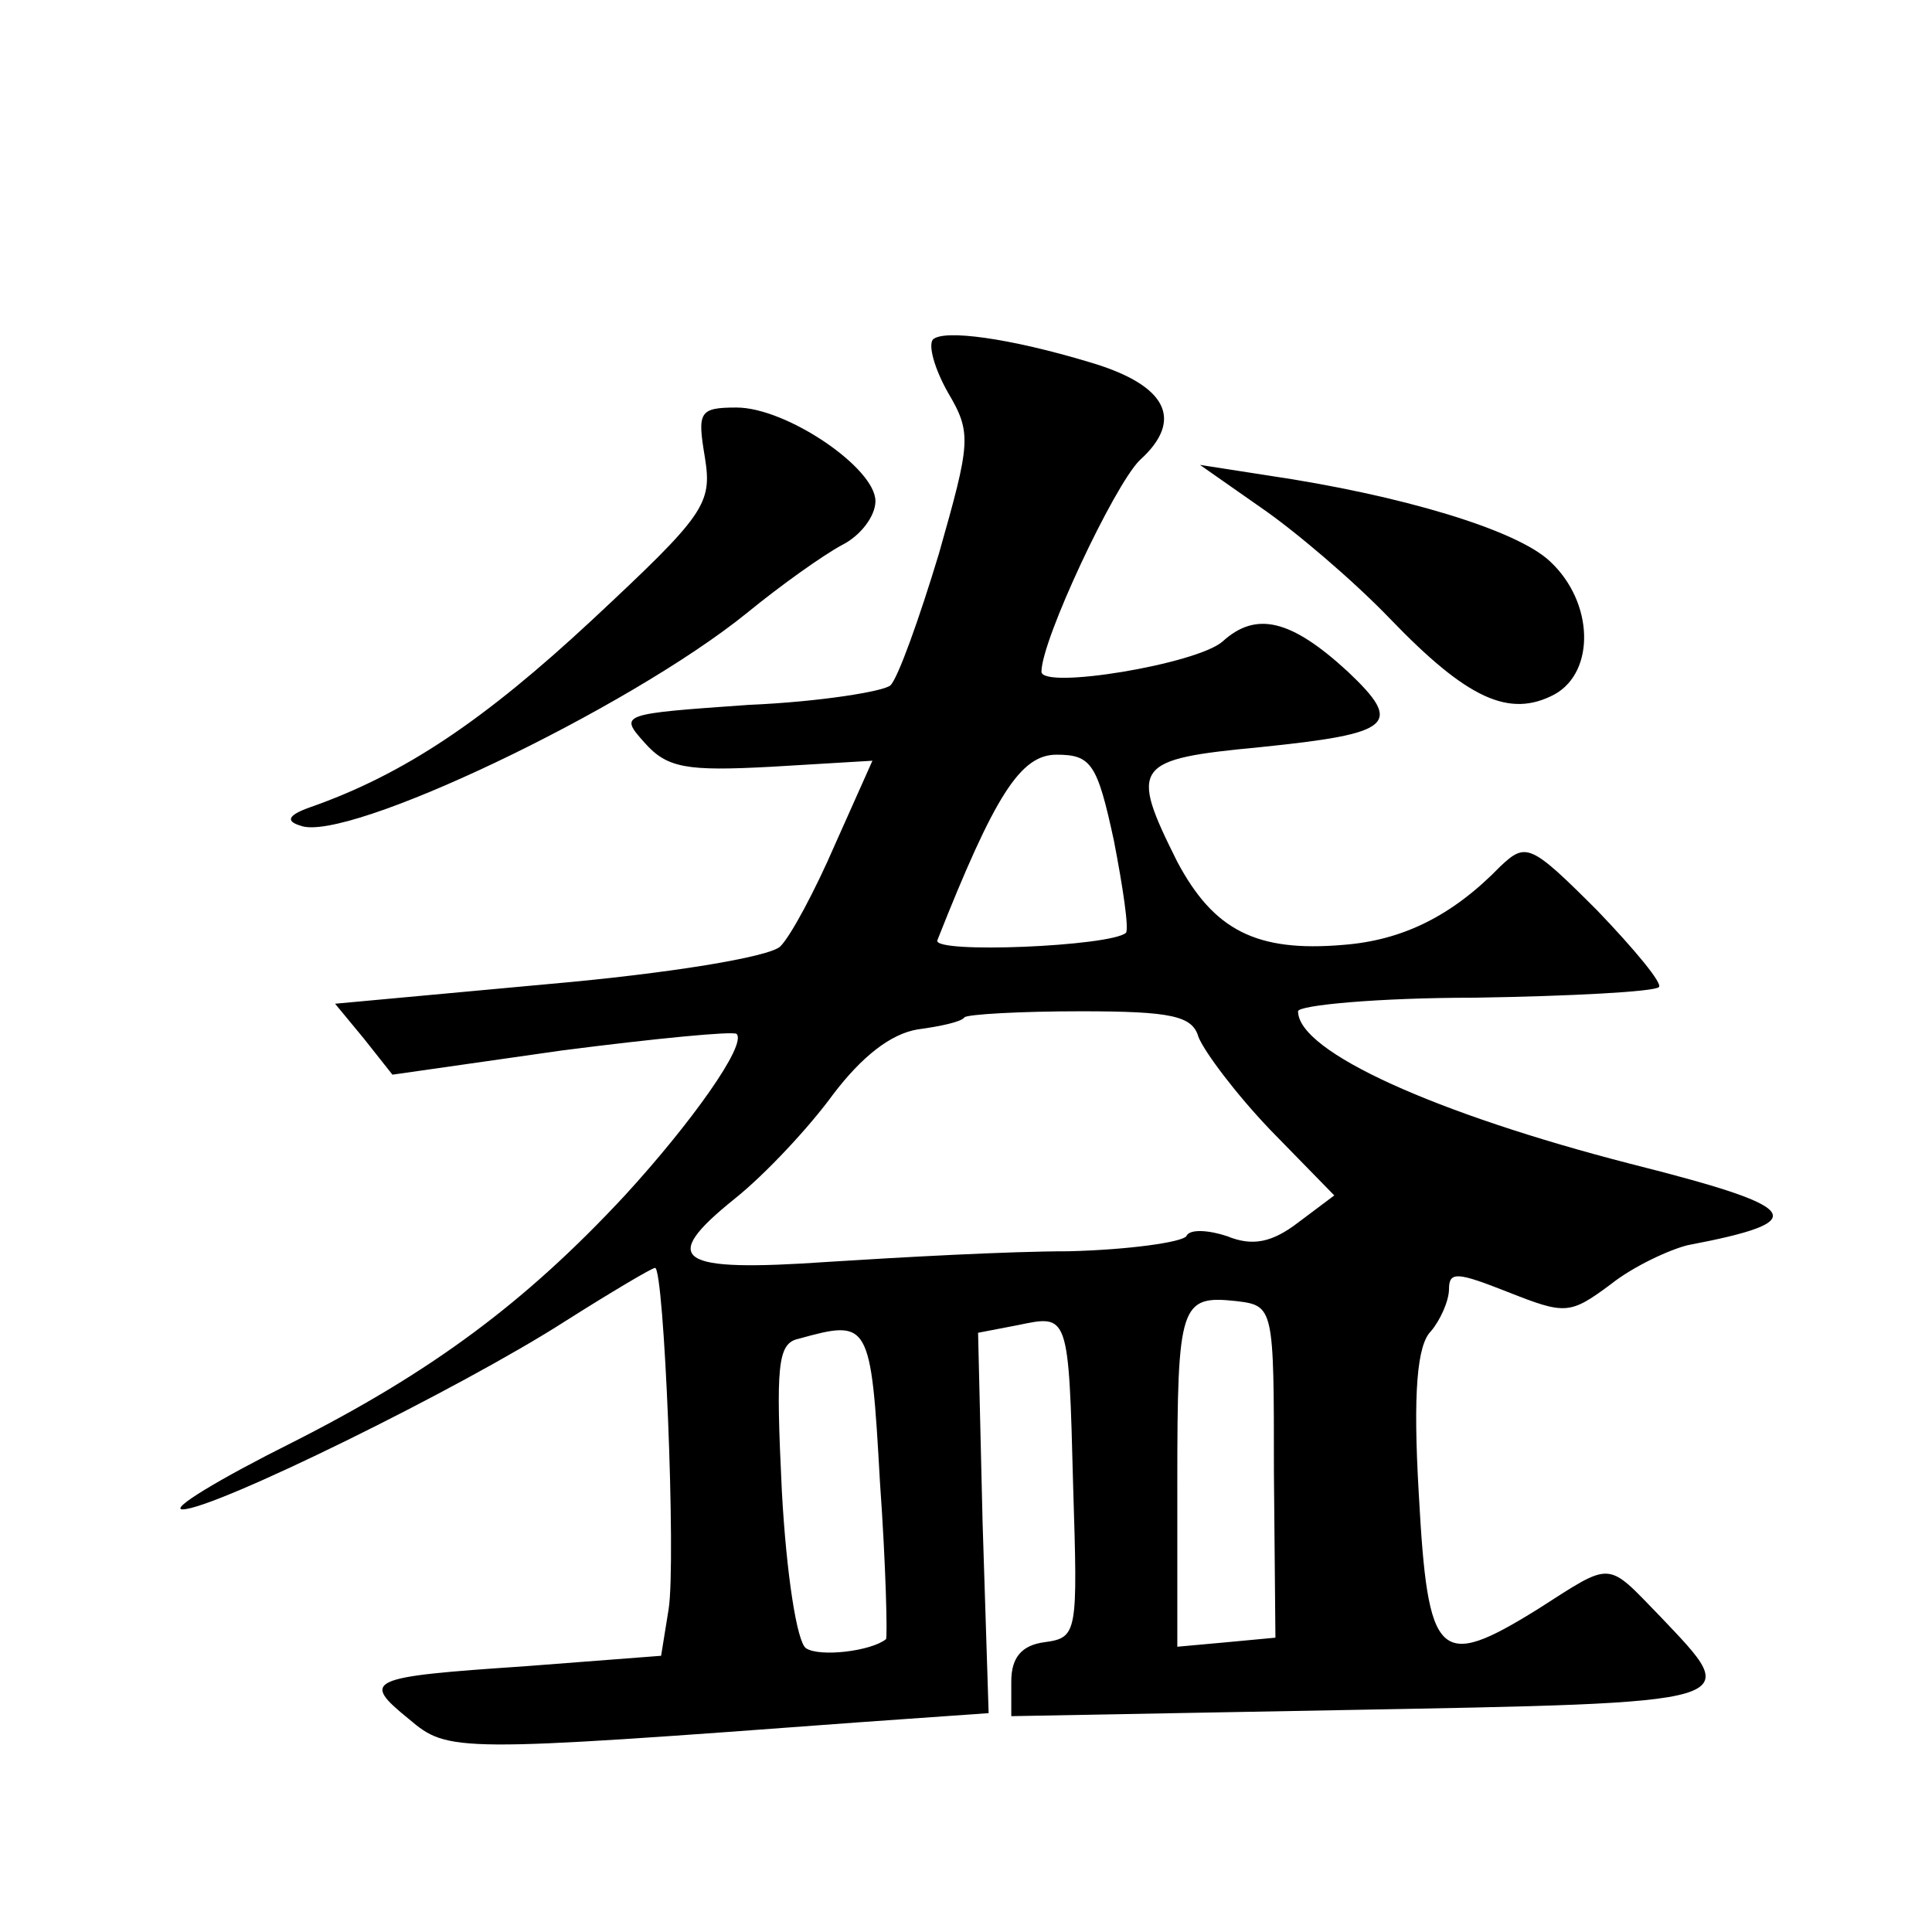
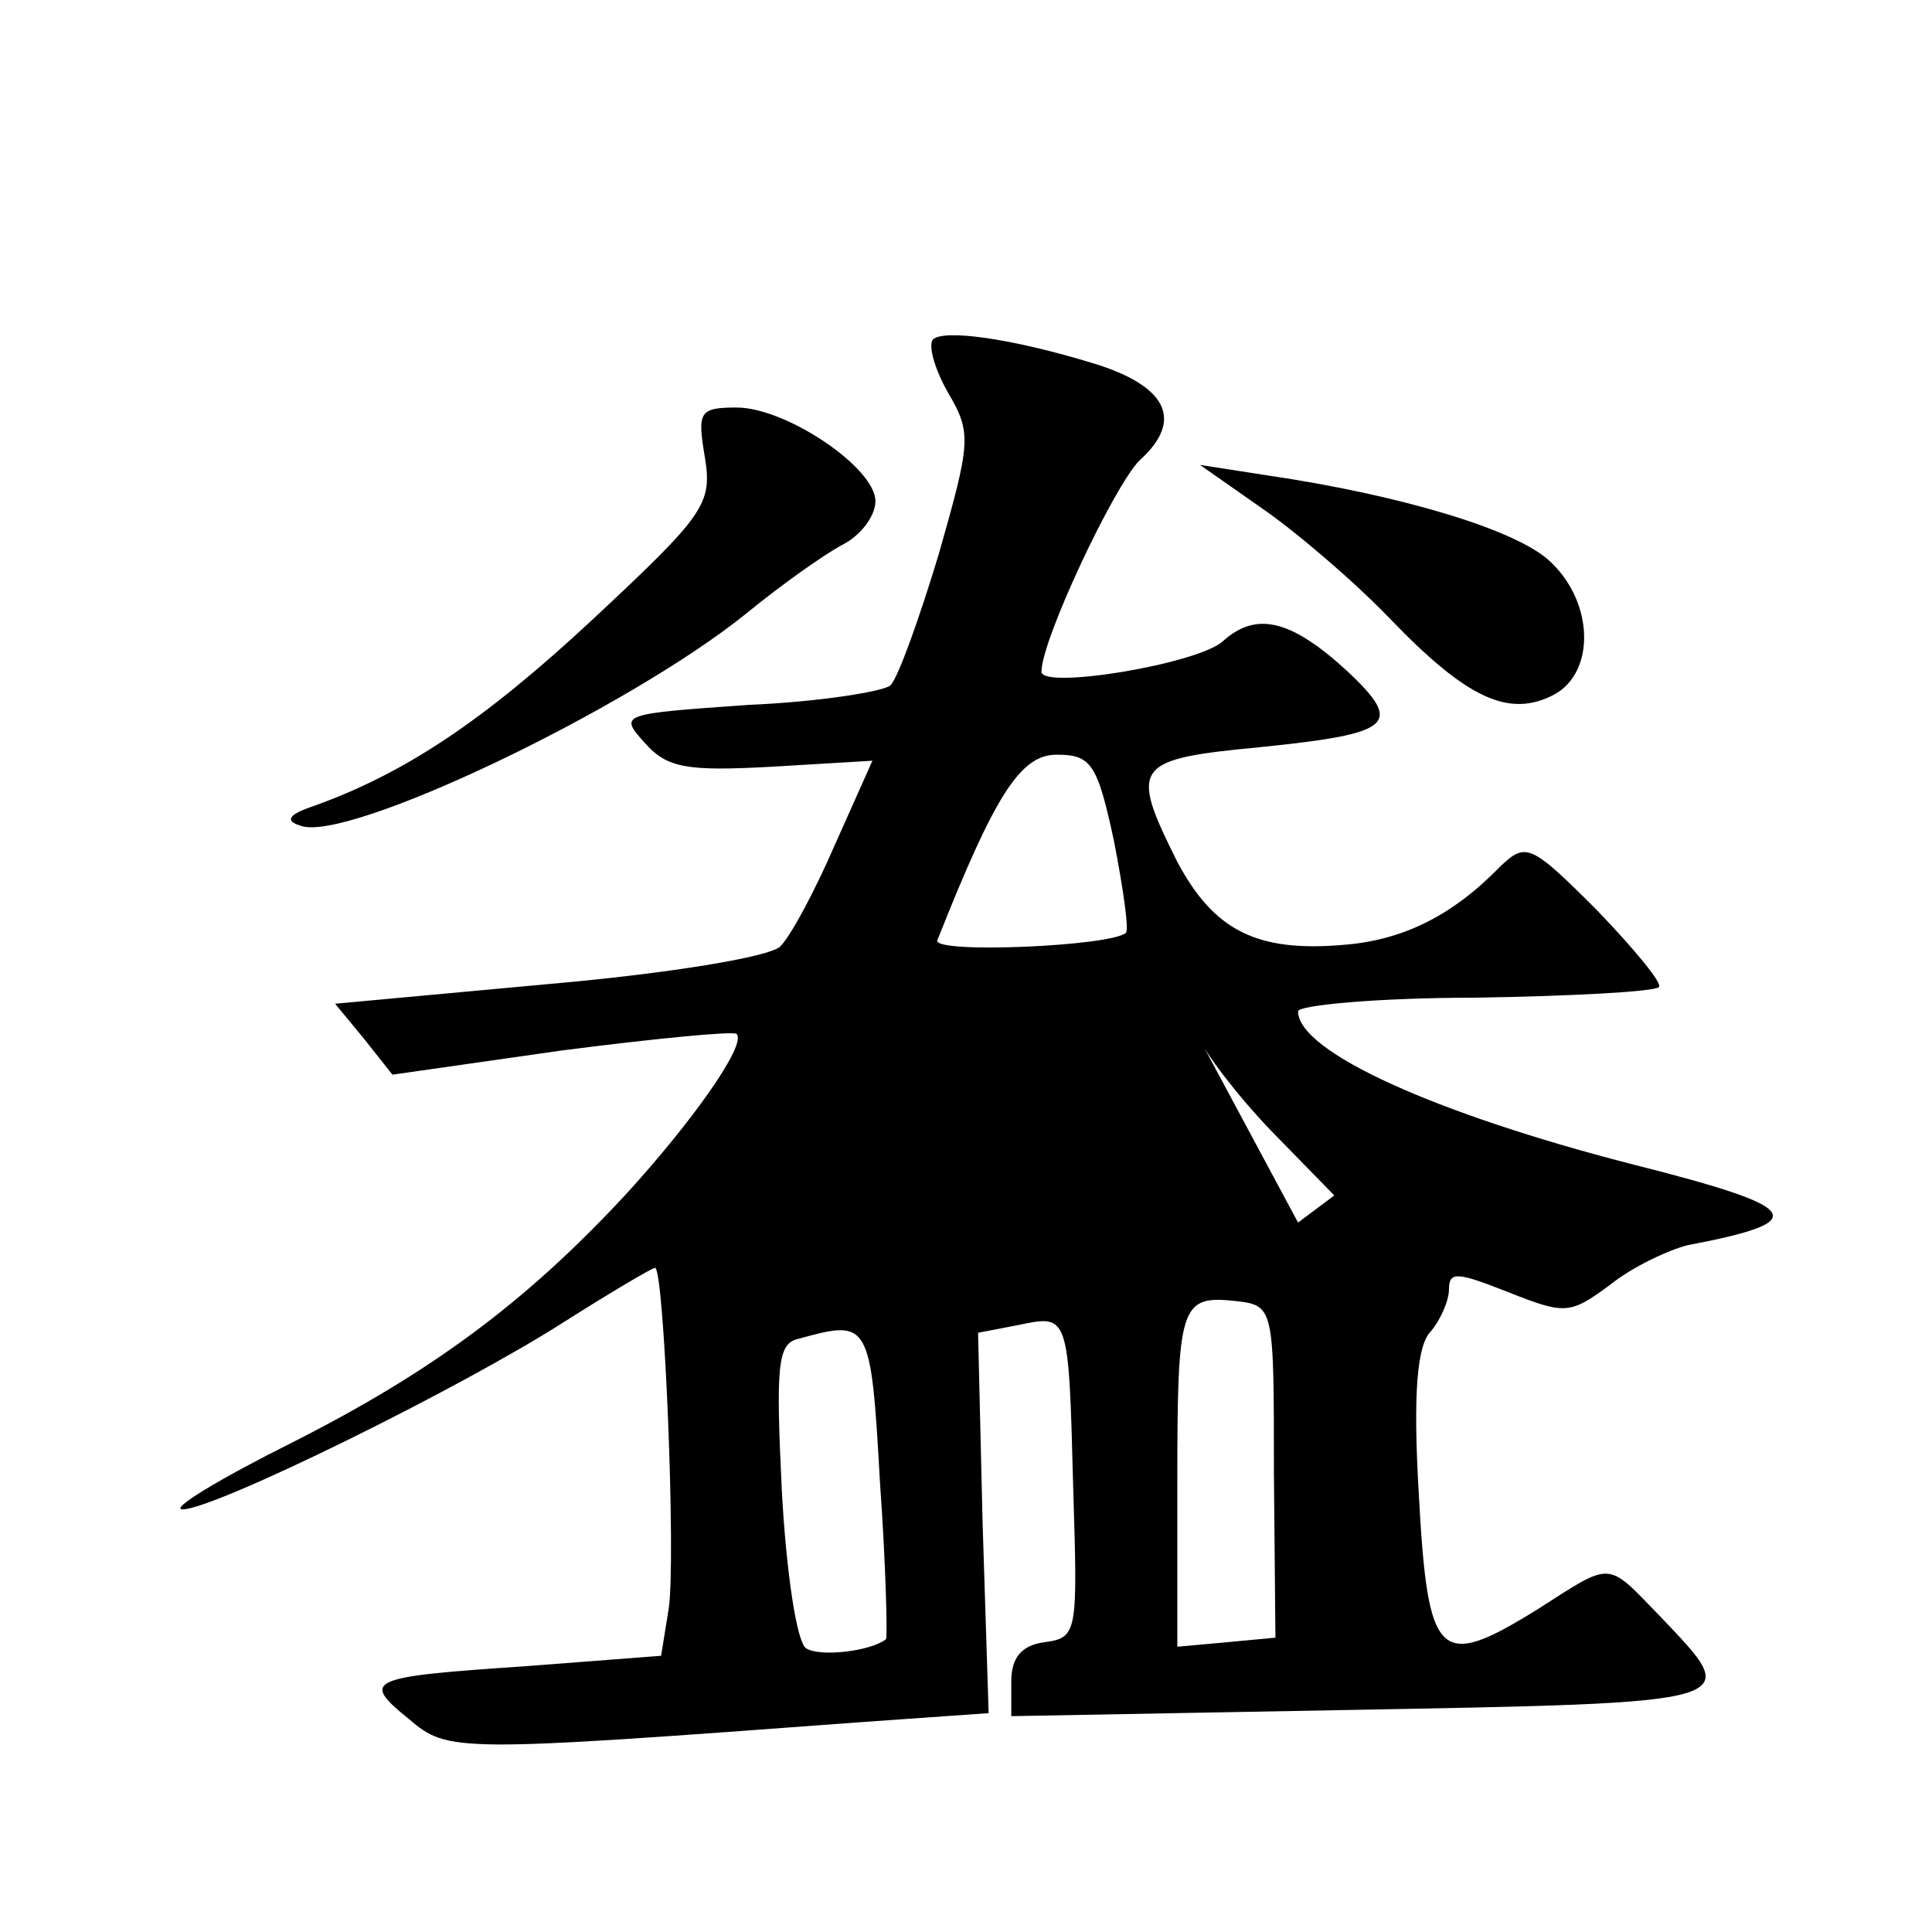
<svg xmlns="http://www.w3.org/2000/svg" version="1.0" width="128pt" height="128pt" viewBox="0 0 128 128" preserveAspectRatio="xMidYMid meet">
  <g transform="translate(0,128) scale(0.1,-0.1)" fill="#0" stroke="none">
-     <path d="M618 1055 c-3 -4 1 -19 10 -35 16 -27 15 -33 -6 -107 -13 -43 -27 -82 -32 -87 -4 -4 -47 -11 -94 -13 -85 -6 -86 -6 -69 -25 15 -17 28 -19 84 -16 l67 4 -25 -56 c-13 -30 -29 -60 -36 -67 -7 -7 -74 -18 -154 -25 l-141 -13 19 -23 19 -24 112 16 c62 8 114 13 116 11 7 -7 -30 -59 -74 -107 -66 -71 -128 -117 -221 -164 -48 -24 -81 -44 -72 -44 21 0 184 80 254 125 30 19 57 35 59 35 6 0 14 -194 9 -226 l-5 -31 -91 -7 c-104 -7 -108 -9 -76 -35 26 -22 30 -22 299 -2 l85 6 -4 126 -3 126 26 5 c34 7 34 9 37 -107 3 -97 3 -100 -19 -103 -15 -2 -22 -10 -22 -26 l0 -23 218 4 c272 5 267 4 212 62 -36 37 -31 37 -81 5 -66 -41 -73 -34 -79 76 -4 68 -1 99 8 108 6 7 12 20 12 28 0 12 6 11 39 -2 38 -15 41 -15 68 5 15 12 39 23 51 26 84 16 77 25 -38 54 -128 33 -220 74 -220 101 0 4 53 9 117 9 64 1 119 4 122 7 3 2 -16 25 -41 51 -44 44 -47 45 -64 29 -32 -33 -65 -49 -104 -52 -58 -5 -86 10 -110 55 -32 64 -29 68 55 76 88 9 95 15 58 50 -38 35 -61 40 -83 20 -17 -15 -120 -32 -120 -20 0 21 48 123 65 140 30 27 18 50 -33 65 -53 16 -97 22 -104 15z m120 -332 c6 -31 10 -58 8 -61 -10 -9 -128 -14 -125 -5 38 96 55 123 79 123 23 0 27 -6 38 -57z m56 -130 c4 -10 25 -38 48 -62 l42 -43 -24 -18 c-17 -13 -30 -16 -47 -9 -12 4 -25 5 -27 0 -3 -4 -38 -9 -78 -10 -40 0 -112 -4 -159 -7 -101 -7 -113 1 -62 42 20 16 49 47 65 69 19 25 38 40 56 43 15 2 29 5 31 8 2 2 37 4 77 4 60 0 74 -3 78 -17z m50 -288 l1 -110 -32 -3 -33 -3 0 109 c0 118 2 124 39 120 25 -3 25 -4 25 -113z m-261 -7 c4 -56 5 -103 4 -104 -10 -8 -44 -12 -53 -6 -6 4 -13 49 -16 104 -4 83 -3 98 11 101 47 13 48 12 54 -95z M467 977 c5 -31 0 -38 -75 -108 -71 -66 -124 -102 -187 -124 -14 -5 -16 -9 -6 -12 30 -12 217 77 296 141 22 18 50 38 63 45 12 6 22 19 22 29 0 22 -59 62 -92 62 -25 0 -26 -3 -21 -33z M835 944 c22 -15 61 -48 86 -74 51 -53 79 -66 109 -50 27 15 26 61 -3 88 -22 21 -99 44 -187 57 l-45 7 40 -28z" />
+     <path d="M618 1055 c-3 -4 1 -19 10 -35 16 -27 15 -33 -6 -107 -13 -43 -27 -82 -32 -87 -4 -4 -47 -11 -94 -13 -85 -6 -86 -6 -69 -25 15 -17 28 -19 84 -16 l67 4 -25 -56 c-13 -30 -29 -60 -36 -67 -7 -7 -74 -18 -154 -25 l-141 -13 19 -23 19 -24 112 16 c62 8 114 13 116 11 7 -7 -30 -59 -74 -107 -66 -71 -128 -117 -221 -164 -48 -24 -81 -44 -72 -44 21 0 184 80 254 125 30 19 57 35 59 35 6 0 14 -194 9 -226 l-5 -31 -91 -7 c-104 -7 -108 -9 -76 -35 26 -22 30 -22 299 -2 l85 6 -4 126 -3 126 26 5 c34 7 34 9 37 -107 3 -97 3 -100 -19 -103 -15 -2 -22 -10 -22 -26 l0 -23 218 4 c272 5 267 4 212 62 -36 37 -31 37 -81 5 -66 -41 -73 -34 -79 76 -4 68 -1 99 8 108 6 7 12 20 12 28 0 12 6 11 39 -2 38 -15 41 -15 68 5 15 12 39 23 51 26 84 16 77 25 -38 54 -128 33 -220 74 -220 101 0 4 53 9 117 9 64 1 119 4 122 7 3 2 -16 25 -41 51 -44 44 -47 45 -64 29 -32 -33 -65 -49 -104 -52 -58 -5 -86 10 -110 55 -32 64 -29 68 55 76 88 9 95 15 58 50 -38 35 -61 40 -83 20 -17 -15 -120 -32 -120 -20 0 21 48 123 65 140 30 27 18 50 -33 65 -53 16 -97 22 -104 15z m120 -332 c6 -31 10 -58 8 -61 -10 -9 -128 -14 -125 -5 38 96 55 123 79 123 23 0 27 -6 38 -57z m56 -130 c4 -10 25 -38 48 -62 l42 -43 -24 -18 z m50 -288 l1 -110 -32 -3 -33 -3 0 109 c0 118 2 124 39 120 25 -3 25 -4 25 -113z m-261 -7 c4 -56 5 -103 4 -104 -10 -8 -44 -12 -53 -6 -6 4 -13 49 -16 104 -4 83 -3 98 11 101 47 13 48 12 54 -95z M467 977 c5 -31 0 -38 -75 -108 -71 -66 -124 -102 -187 -124 -14 -5 -16 -9 -6 -12 30 -12 217 77 296 141 22 18 50 38 63 45 12 6 22 19 22 29 0 22 -59 62 -92 62 -25 0 -26 -3 -21 -33z M835 944 c22 -15 61 -48 86 -74 51 -53 79 -66 109 -50 27 15 26 61 -3 88 -22 21 -99 44 -187 57 l-45 7 40 -28z" />
  </g>
</svg>